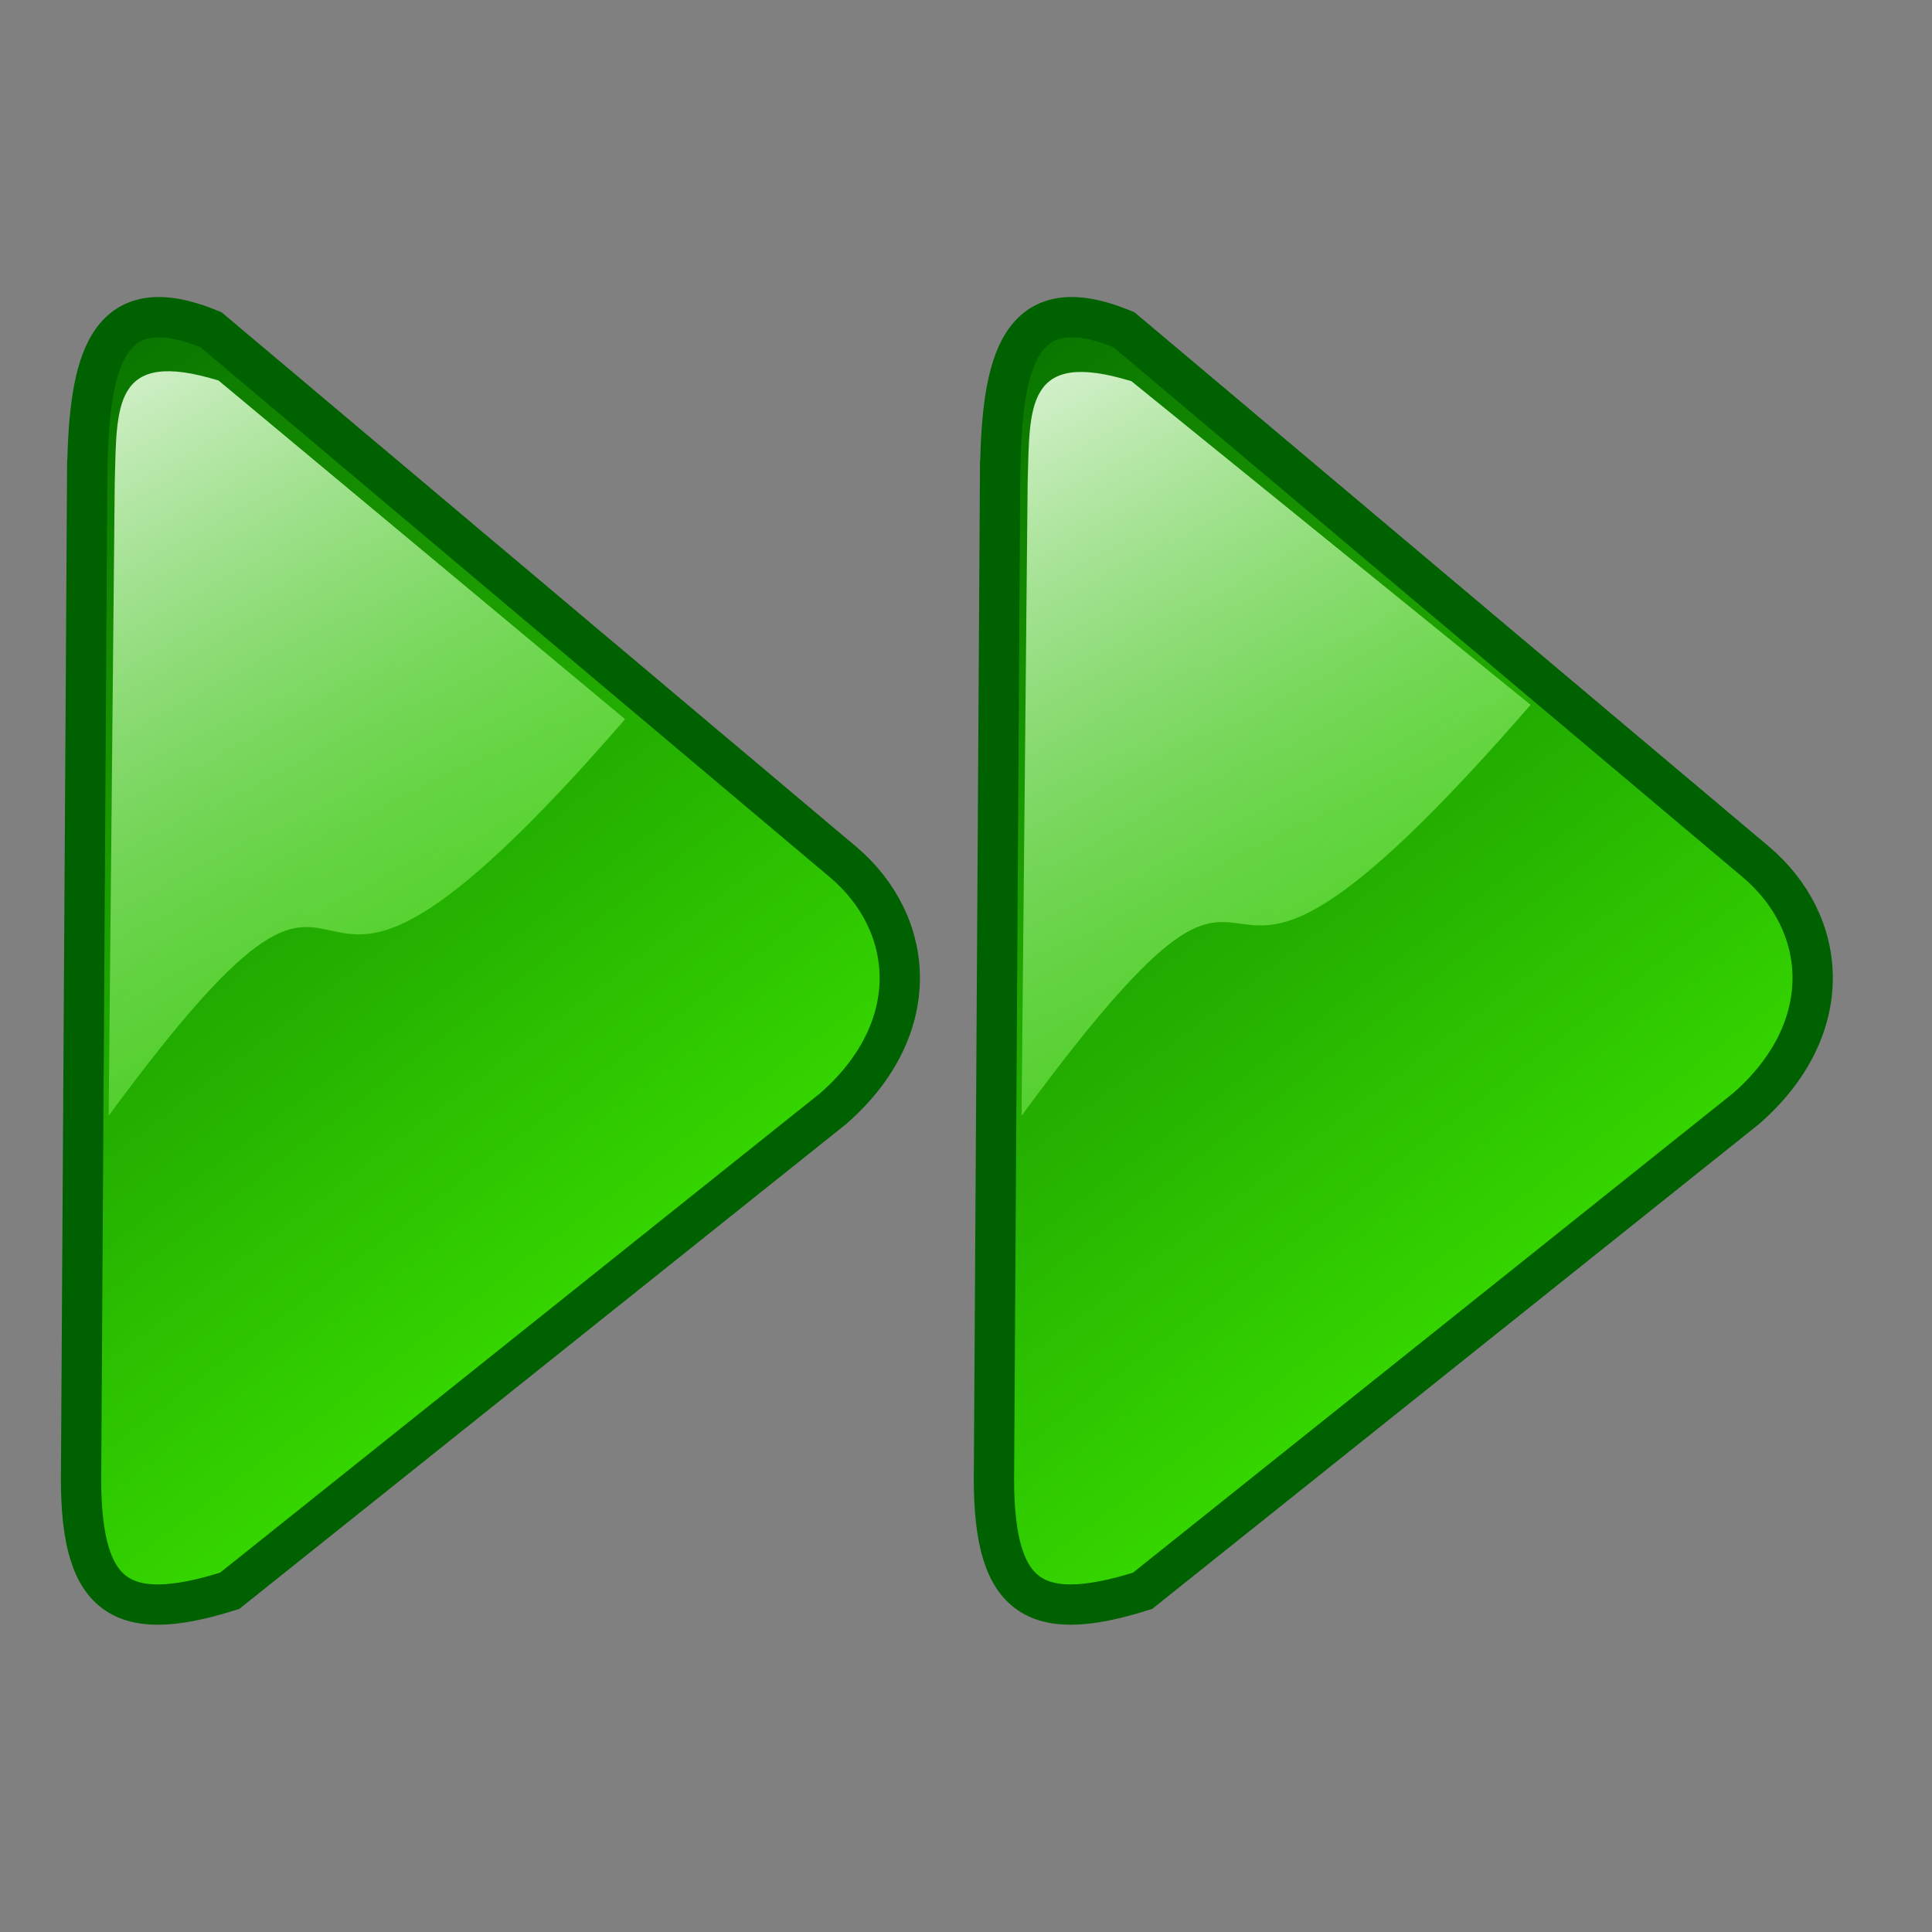
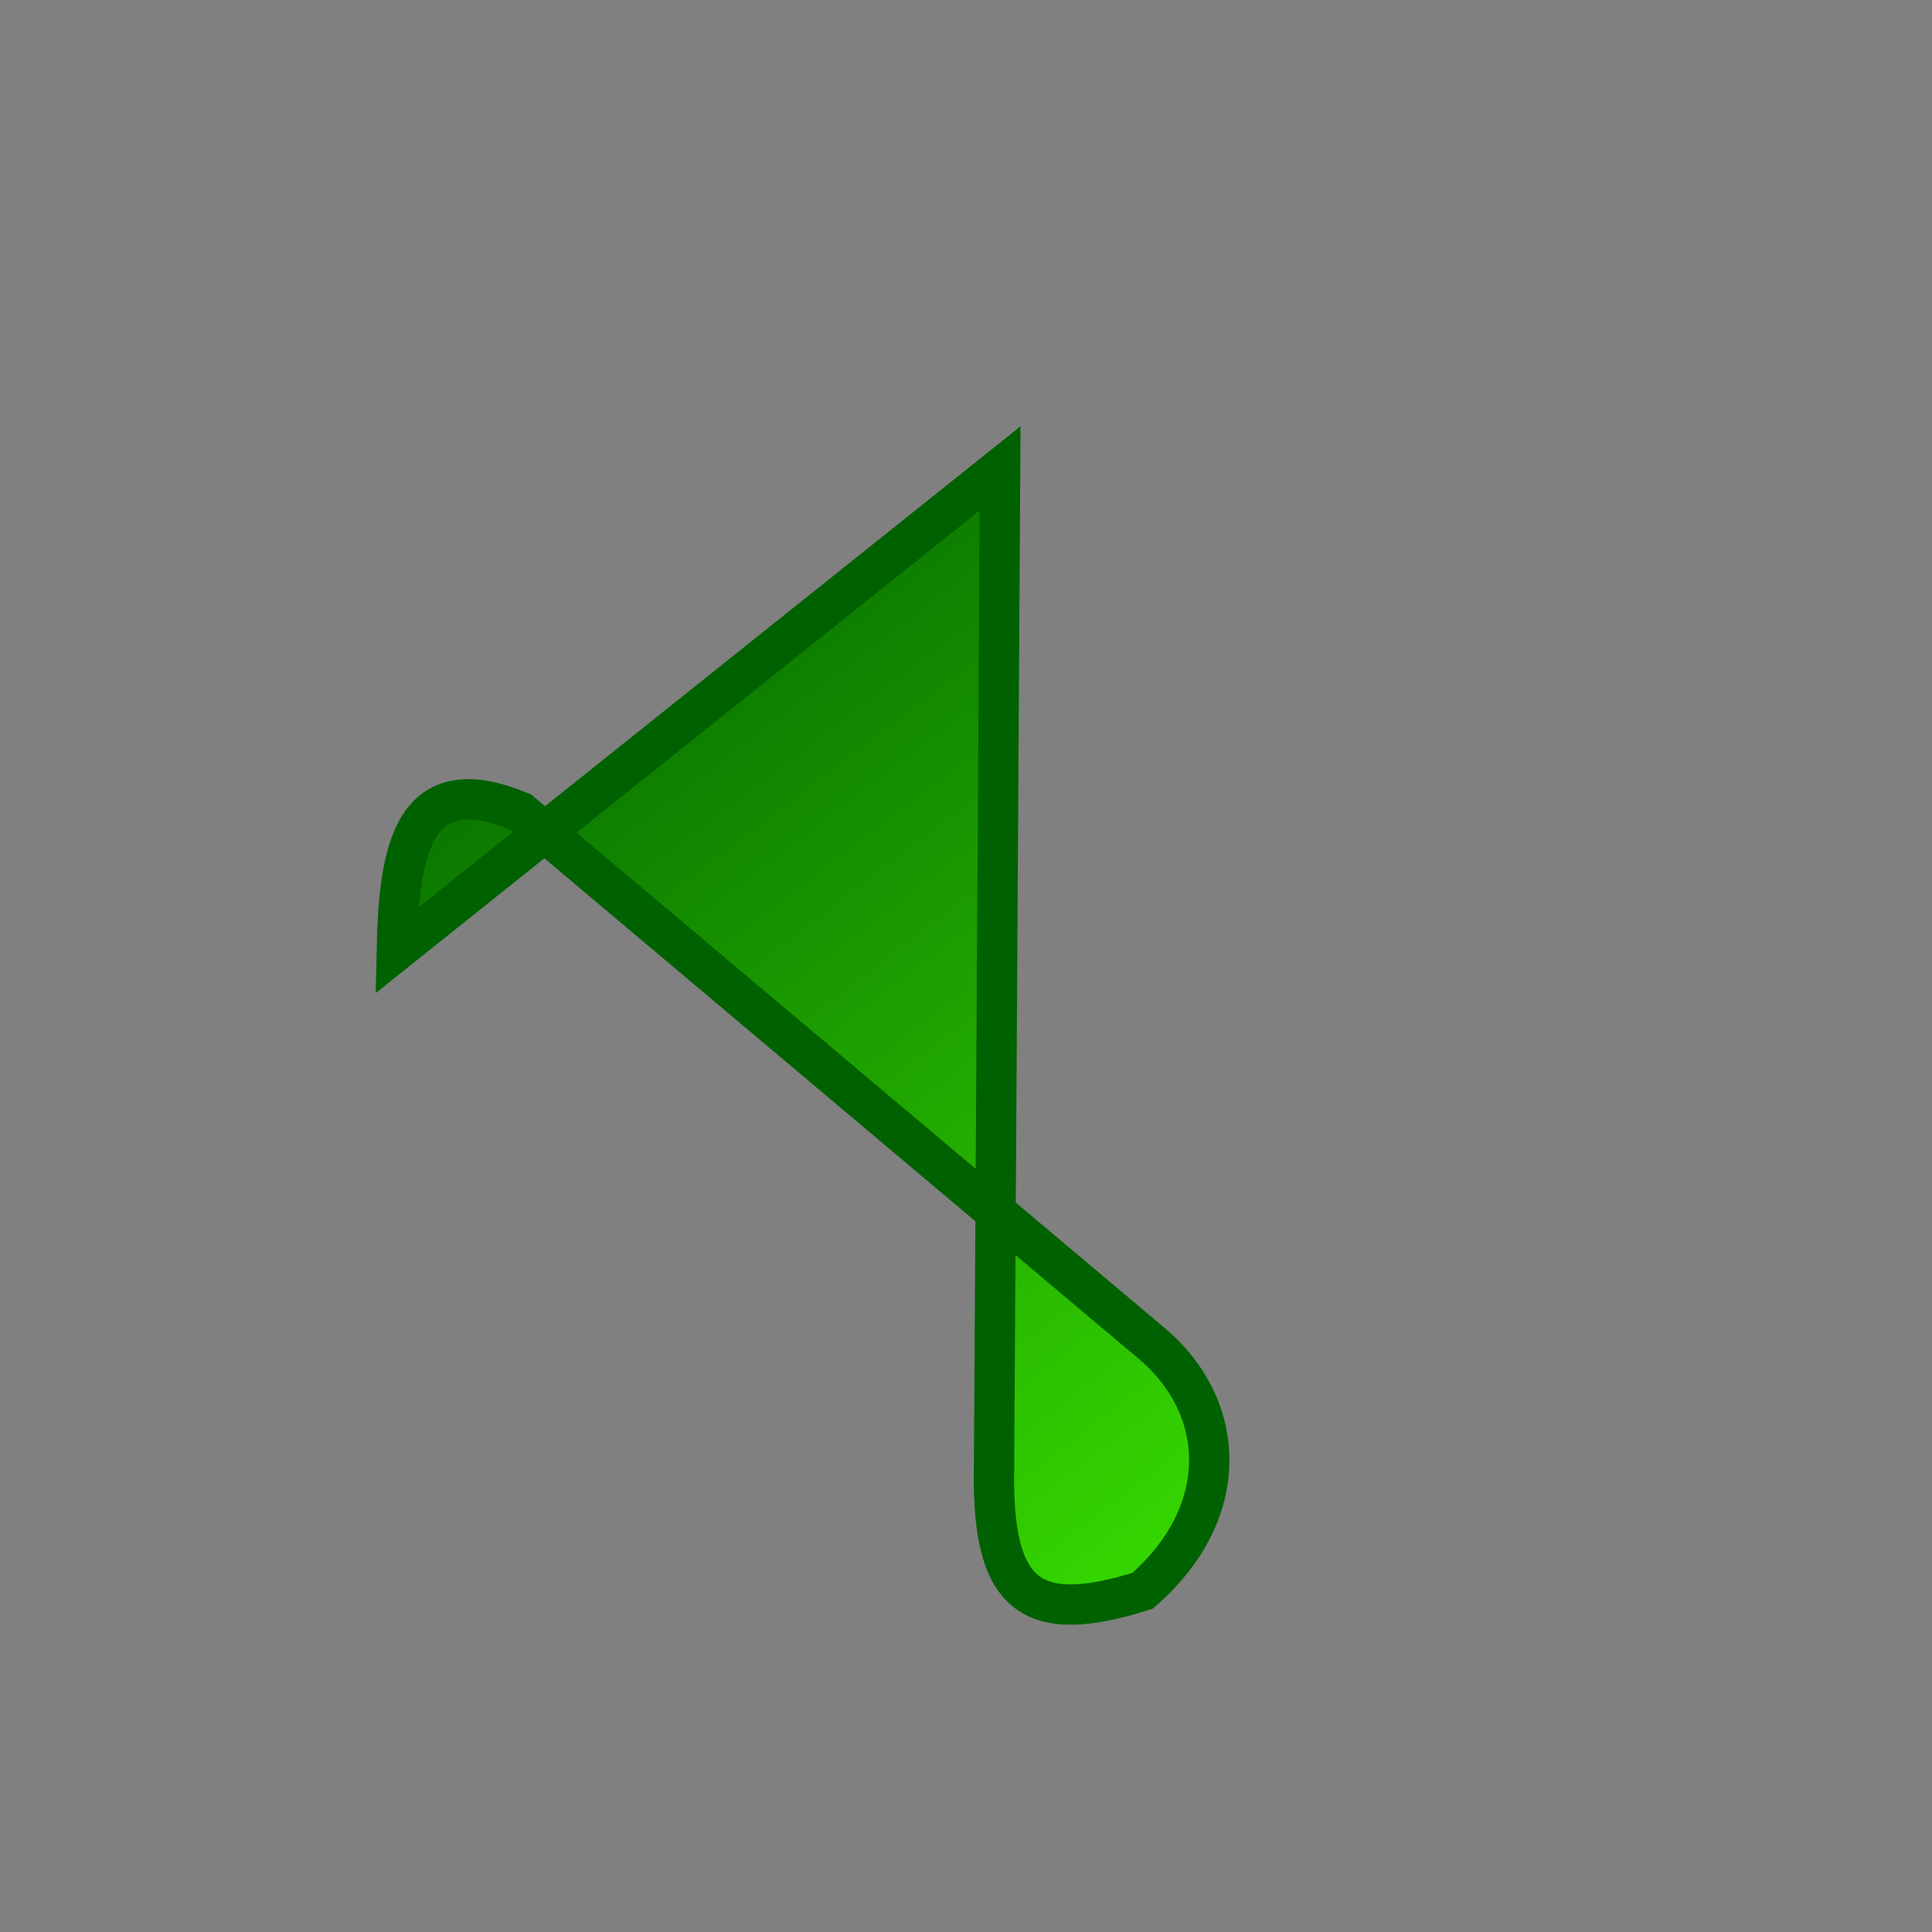
<svg xmlns="http://www.w3.org/2000/svg" xmlns:ns1="http://www.inkscape.org/namespaces/inkscape" xmlns:ns2="http://sodipodi.sourceforge.net/DTD/sodipodi-0.dtd" xmlns:xlink="http://www.w3.org/1999/xlink" width="32px" height="32px" id="svg3415" version="1.1" ns1:version="0.48.2 r9819" ns2:docname="New document 11">
  <rect width="100%" height="100%" fill="#808080" stroke="none" />
  <defs id="defs3417">
    <linearGradient ns1:collect="always" xlink:href="#linearGradient2237" id="linearGradient7105" gradientUnits="userSpaceOnUse" gradientTransform="matrix(0.751,0,0,1,466.379,-193.983)" x1="561.246" y1="416.948" x2="581.191" y2="451.85" />
    <linearGradient id="linearGradient2237">
      <stop style="stop-color:#006000;stop-opacity:1;" offset="0" id="stop2239" />
      <stop style="stop-color:#48ff00;stop-opacity:1;" offset="1" id="stop2241" />
    </linearGradient>
    <linearGradient ns1:collect="always" xlink:href="#linearGradient3207" id="linearGradient7107" gradientUnits="userSpaceOnUse" gradientTransform="matrix(0.751,0,0,0.735,466.909,-81.036)" x1="561.246" y1="416.948" x2="581.191" y2="451.85" />
    <linearGradient id="linearGradient3207">
      <stop id="stop3209" offset="0" style="stop-color:#ffffff;stop-opacity:1;" />
      <stop id="stop3211" offset="1" style="stop-color:#48ff00;stop-opacity:0;" />
    </linearGradient>
    <linearGradient ns1:collect="always" xlink:href="#linearGradient2237" id="linearGradient7109" gradientUnits="userSpaceOnUse" gradientTransform="matrix(0.751,0,0,1,486.016,-193.983)" x1="561.246" y1="416.948" x2="581.191" y2="451.85" />
    <linearGradient id="linearGradient3395">
      <stop style="stop-color:#006000;stop-opacity:1;" offset="0" id="stop3397" />
      <stop style="stop-color:#48ff00;stop-opacity:1;" offset="1" id="stop3399" />
    </linearGradient>
    <linearGradient ns1:collect="always" xlink:href="#linearGradient3207" id="linearGradient7111" gradientUnits="userSpaceOnUse" gradientTransform="matrix(0.751,0,0,0.735,486.546,-80.703)" x1="561.246" y1="416.948" x2="581.191" y2="451.85" />
    <linearGradient id="linearGradient3402">
      <stop id="stop3404" offset="0" style="stop-color:#ffffff;stop-opacity:1;" />
      <stop id="stop3406" offset="1" style="stop-color:#48ff00;stop-opacity:0;" />
    </linearGradient>
    <linearGradient y2="451.85" x2="581.191" y1="416.948" x1="561.246" gradientTransform="matrix(0.751,0,0,0.735,486.546,-80.703)" gradientUnits="userSpaceOnUse" id="linearGradient3413" xlink:href="#linearGradient3207" ns1:collect="always" />
  </defs>
  <ns2:namedview id="base" pagecolor="#ffffff" bordercolor="#666666" borderopacity="1.0" ns1:pageopacity="0.0" ns1:pageshadow="2" ns1:zoom="11.197802" ns1:cx="1.7561332" ns1:cy="16" ns1:current-layer="layer1" showgrid="true" ns1:grid-bbox="true" ns1:document-units="px" ns1:window-width="800" ns1:window-height="628" ns1:window-x="946" ns1:window-y="0" ns1:window-maximized="0" />
  <g id="layer1" ns1:label="Layer 1" ns1:groupmode="layer">
    <g id="g7099" transform="matrix(0.77,0,0,0.77,-682.678,-169.992)">
-       <path ns1:connector-curvature="0" ns2:nodetypes="ccccccc" id="path6972" d="m 888.471,230.844 -0.131,21.485 c -0.052,2.759 0.765,3.426 3.195,2.659 l 12.98,-10.371 c 1.97,-1.718 1.788,-3.986 0.2,-5.319 l -13.579,-11.435 c -2.281,-0.953 -2.618,0.738 -2.664,2.98 z" style="fill:url(#linearGradient7105);fill-opacity:1;fill-rule:evenodd;stroke:#006100;stroke-width:0.867px;stroke-linecap:butt;stroke-linejoin:miter;stroke-opacity:1" />
-       <path ns1:connector-curvature="0" ns2:nodetypes="ccccc" id="path6974" d="m 889.063,231.145 -0.131,13.625 c 6.54,-8.909 2.691,1.169 11.109,-8.531 l -8.745,-7.285 c -2.281,-0.701 -2.186,0.543 -2.233,2.192 z" style="fill:url(#linearGradient7107);fill-opacity:1;fill-rule:evenodd;stroke:none" />
-       <path ns1:connector-curvature="0" ns2:nodetypes="ccccccc" id="path7005" d="m 908.108,230.844 -0.131,21.485 c -0.052,2.759 0.765,3.426 3.195,2.659 l 12.98,-10.371 c 1.97,-1.718 1.788,-3.986 0.2,-5.319 l -13.579,-11.435 c -2.281,-0.953 -2.618,0.738 -2.664,2.98 z" style="fill:url(#linearGradient7109);fill-opacity:1;fill-rule:evenodd;stroke:#006100;stroke-width:0.867px;stroke-linecap:butt;stroke-linejoin:miter;stroke-opacity:1" />
-       <path ns1:connector-curvature="0" ns2:nodetypes="ccccc" id="path7007" d="m 908.7,231.159 -0.131,13.611 c 6.54,-8.9 2.532,0.85 10.95,-8.84 l -8.586,-6.961 c -2.281,-0.7 -2.186,0.542 -2.233,2.189 z" style="fill:url(#linearGradient3413);fill-opacity:1;fill-rule:evenodd;stroke:none" />
+       <path ns1:connector-curvature="0" ns2:nodetypes="ccccccc" id="path7005" d="m 908.108,230.844 -0.131,21.485 c -0.052,2.759 0.765,3.426 3.195,2.659 c 1.97,-1.718 1.788,-3.986 0.2,-5.319 l -13.579,-11.435 c -2.281,-0.953 -2.618,0.738 -2.664,2.98 z" style="fill:url(#linearGradient7109);fill-opacity:1;fill-rule:evenodd;stroke:#006100;stroke-width:0.867px;stroke-linecap:butt;stroke-linejoin:miter;stroke-opacity:1" />
    </g>
  </g>
</svg>